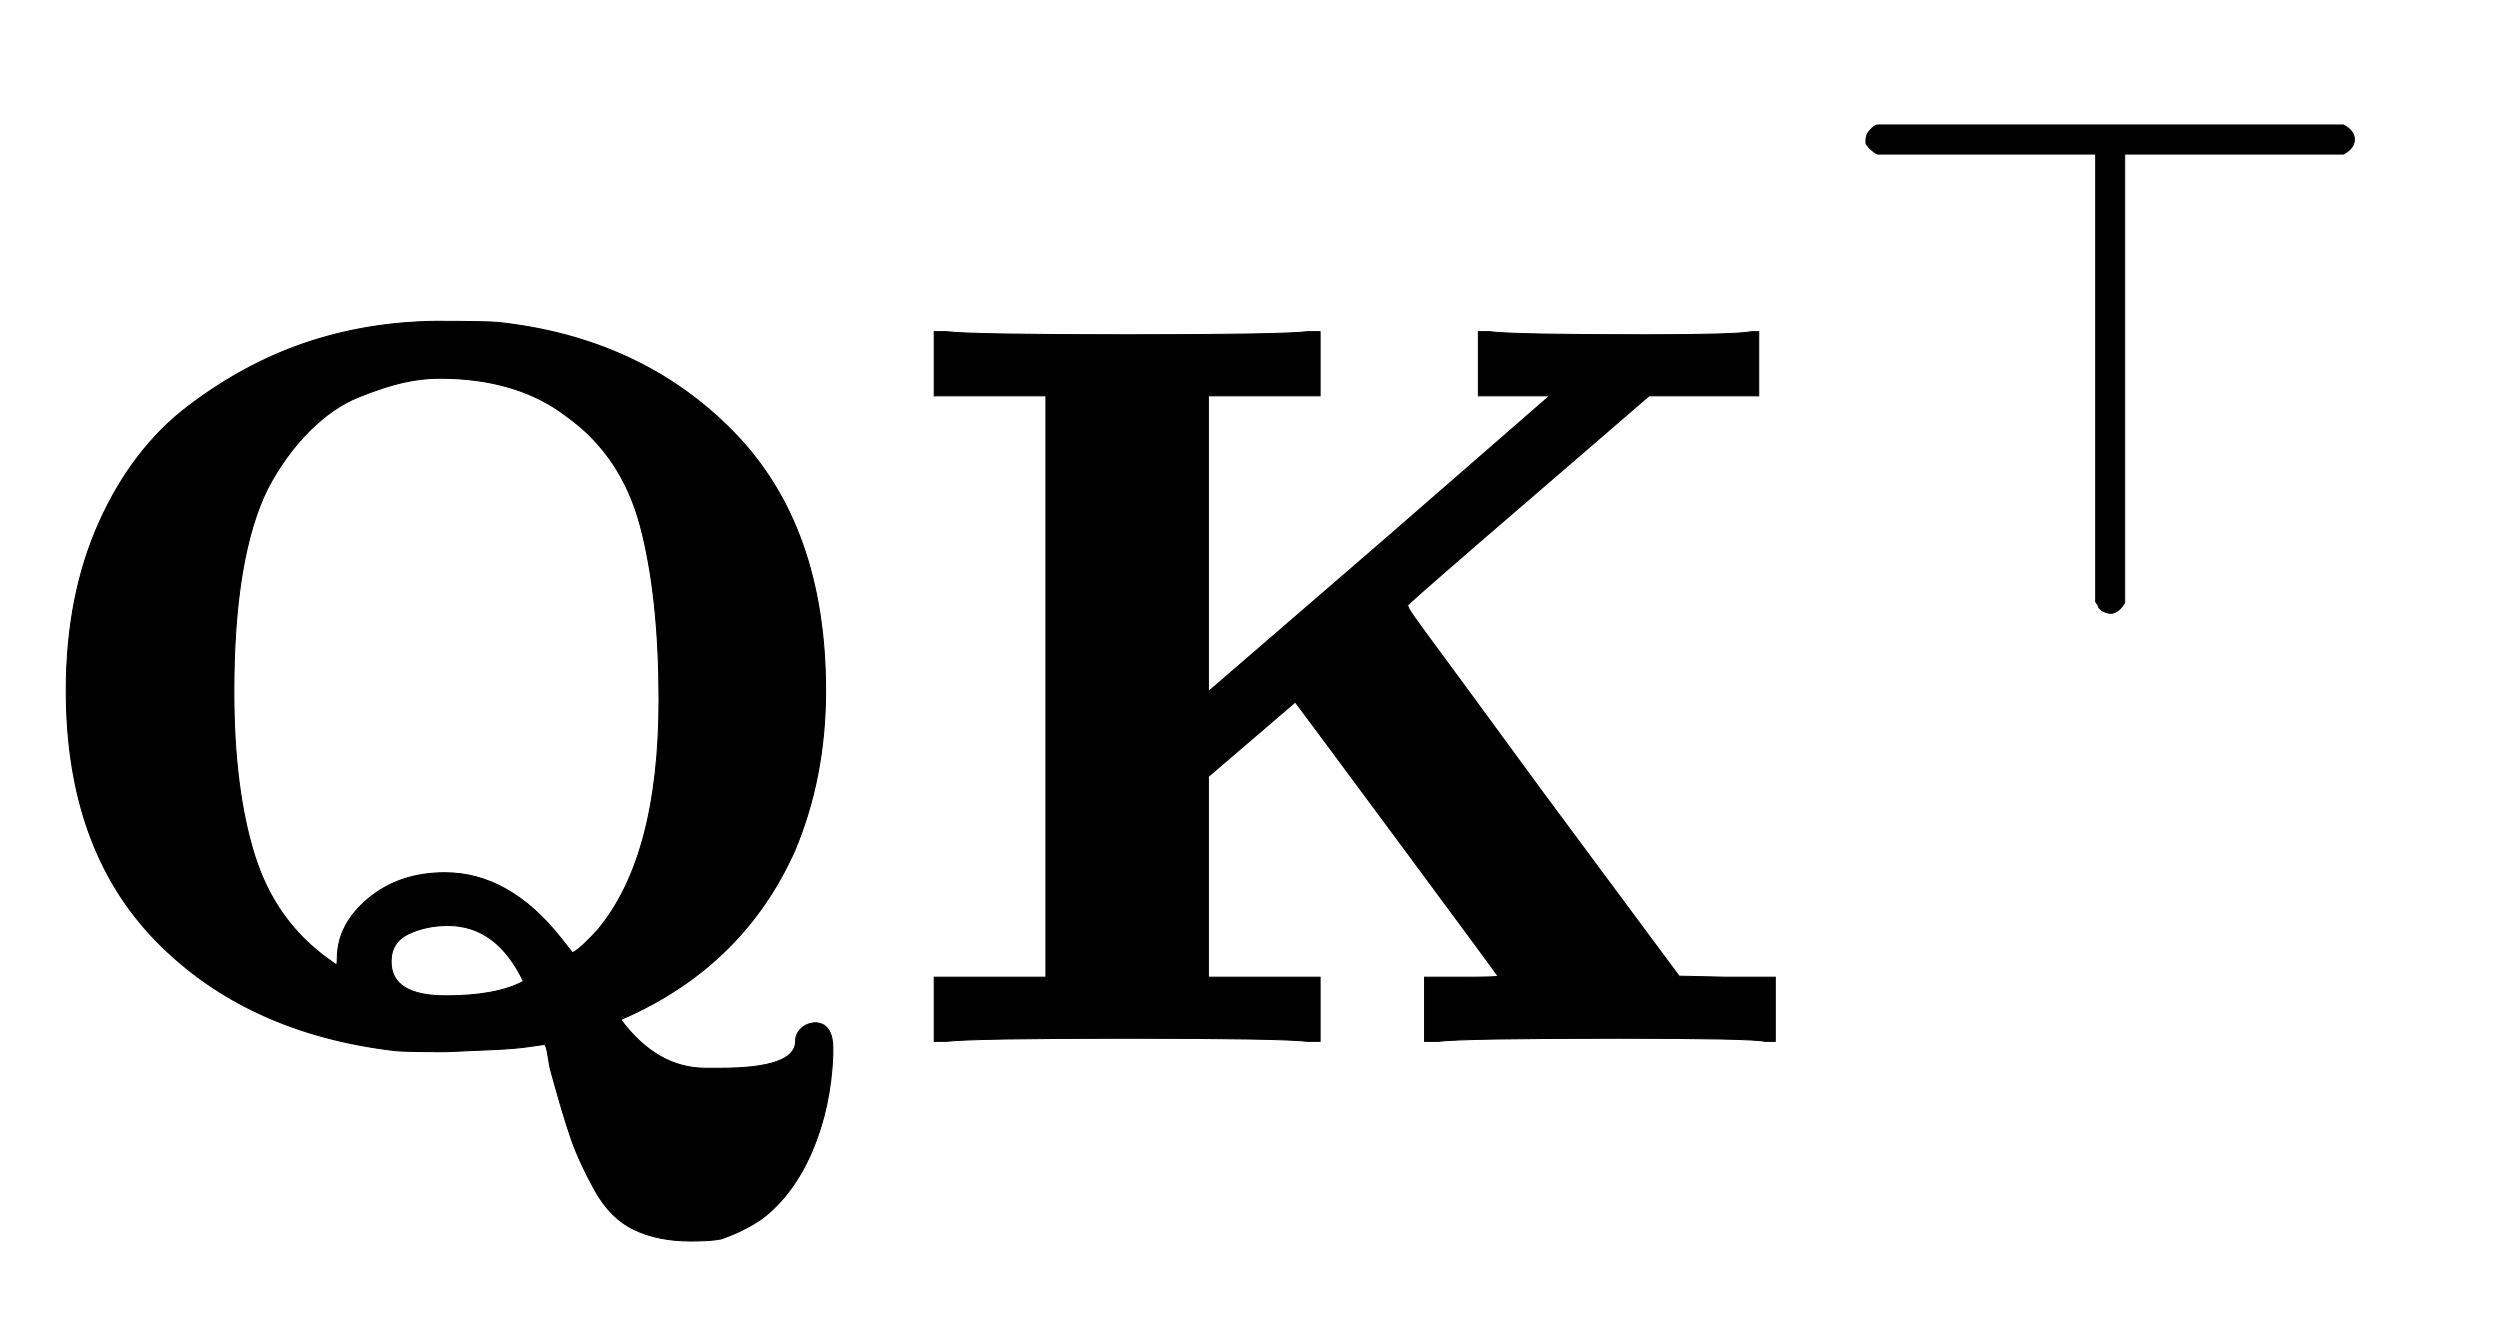
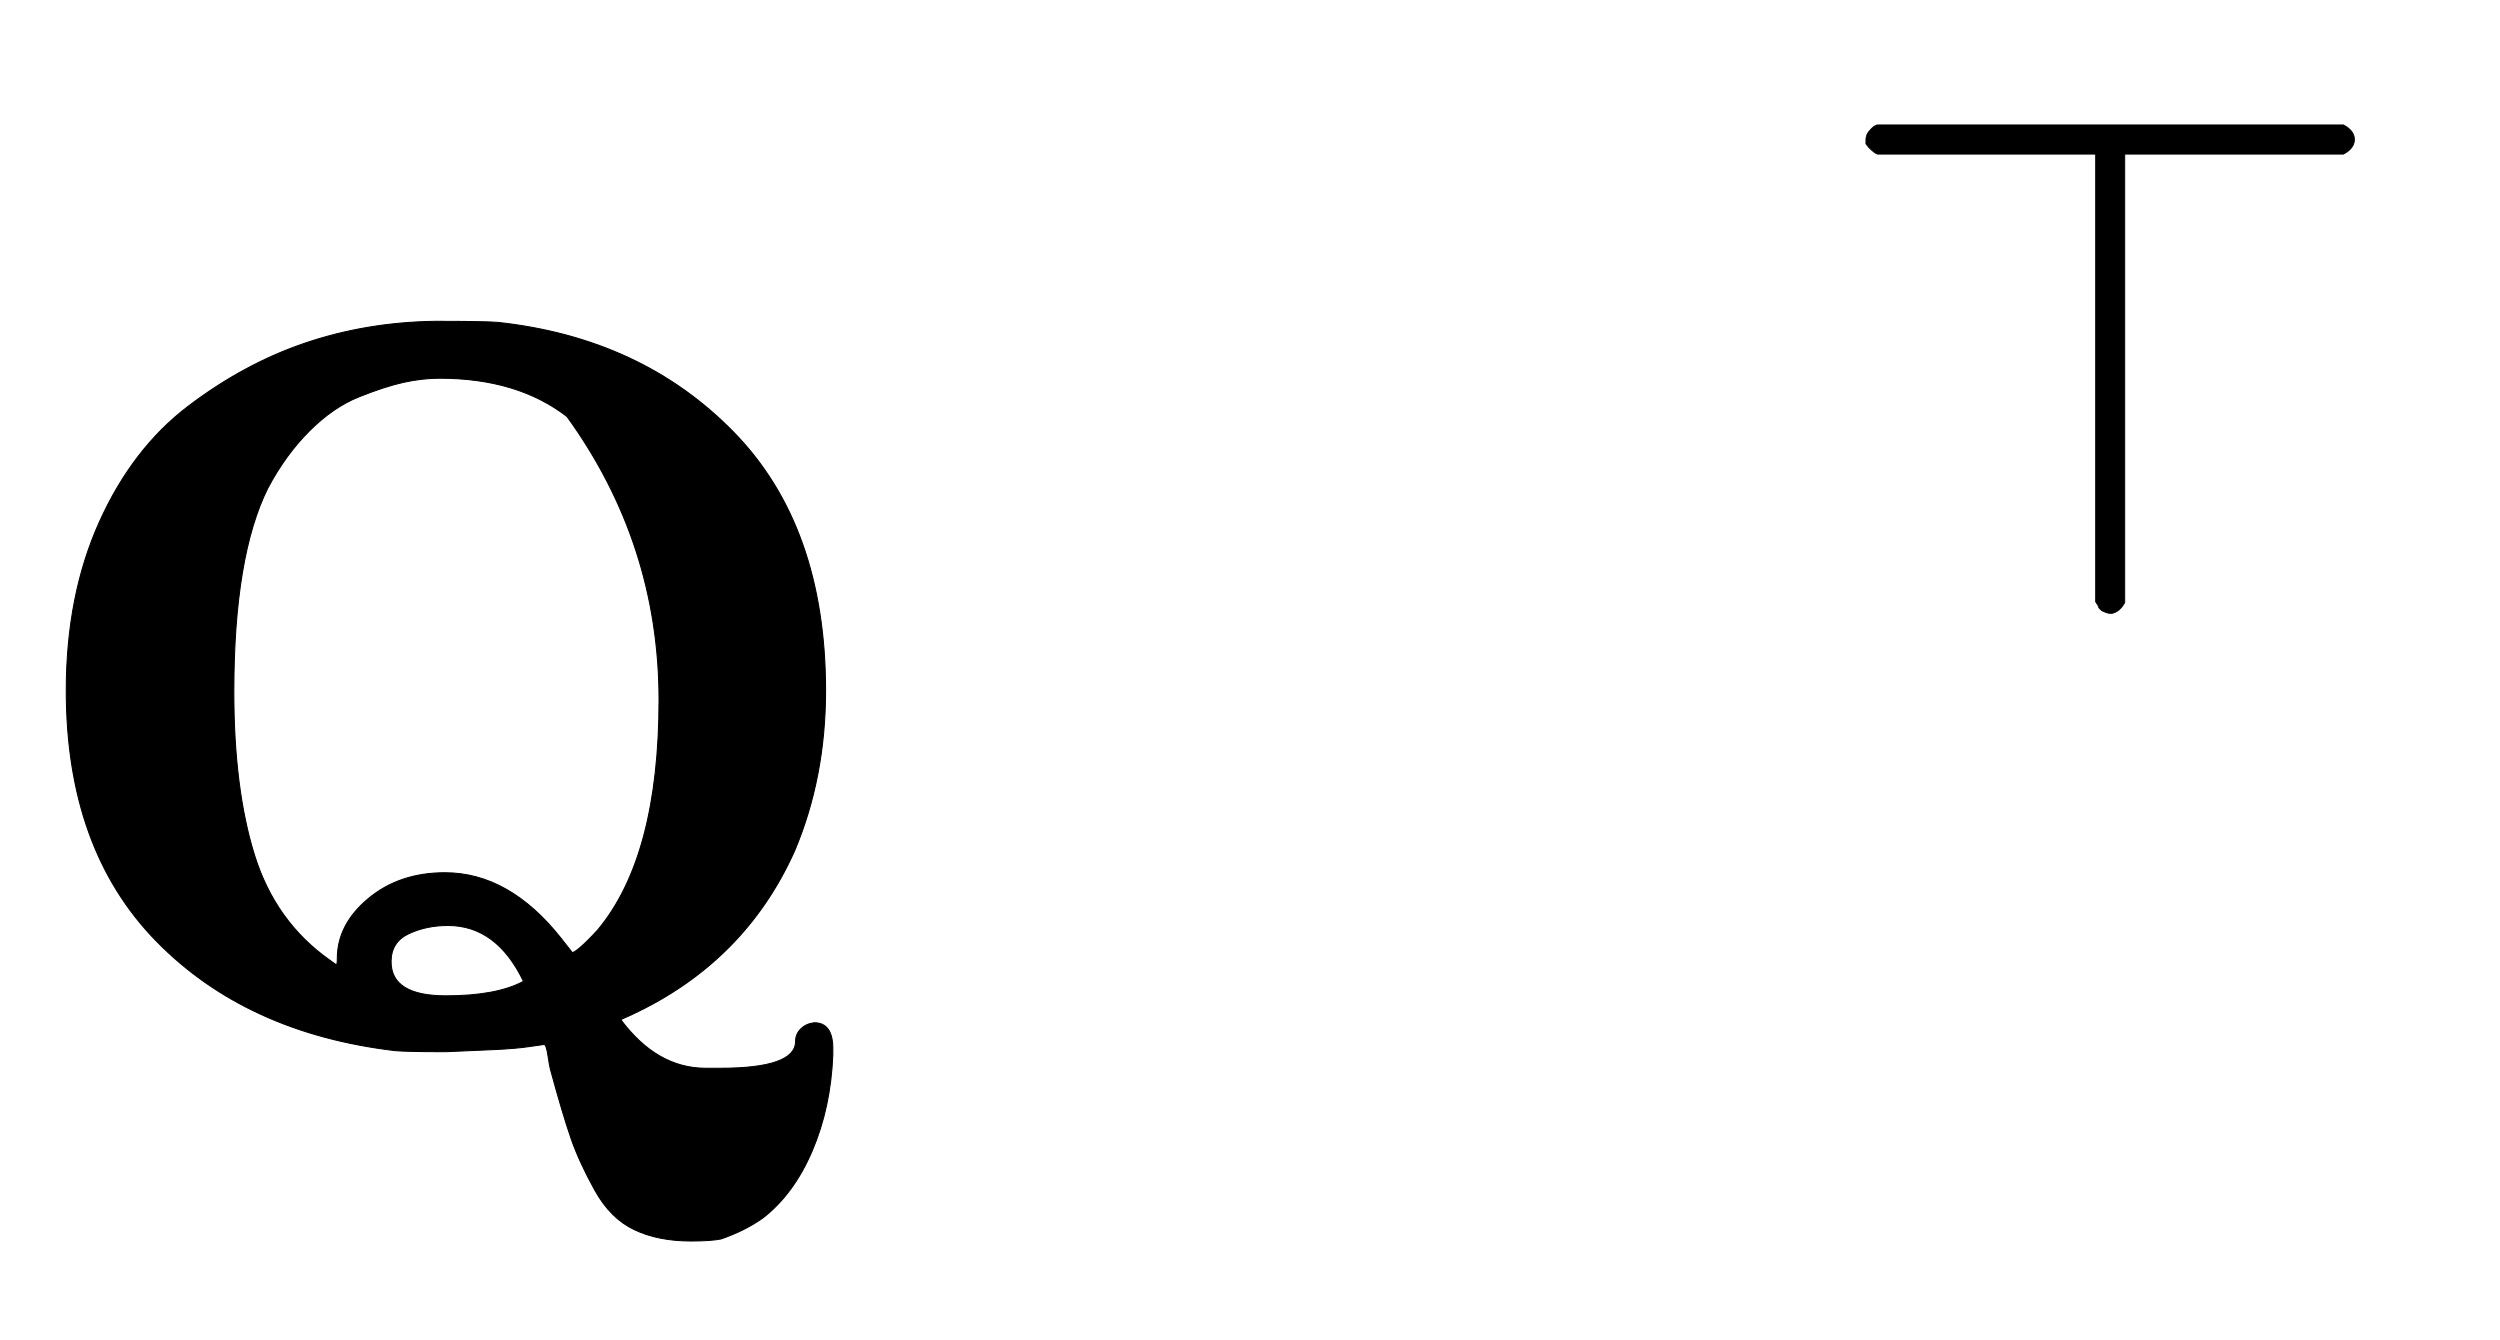
<svg xmlns="http://www.w3.org/2000/svg" xmlns:xlink="http://www.w3.org/1999/xlink" width="5.612ex" height="3.009ex" style="font-size: 15px; vertical-align: -0.671ex;" viewBox="0 -1006.6 2416.5 1295.7" role="img" focusable="false">
  <defs>
-     <path stroke-width="1" id="E1-MJMAINB-51" d="M64 339Q64 431 96 502T182 614T295 675T420 696Q469 696 481 695Q620 680 709 589T798 339Q798 255 768 184Q720 77 611 26L600 21Q635 -26 682 -26H696Q769 -26 769 0Q769 7 774 12T787 18Q805 18 805 -7V-13Q803 -64 785 -106T737 -171Q720 -183 697 -191Q687 -193 668 -193Q636 -193 613 -182T575 -144T552 -94T532 -27Q531 -23 530 -16T528 -6T526 -3L512 -5Q499 -7 477 -8T431 -10Q393 -10 382 -9Q238 8 151 97T64 339ZM326 80Q326 113 356 138T430 163Q492 163 542 100L553 86Q554 85 561 91T578 108Q637 179 637 330Q637 430 619 498T548 604Q500 641 425 641Q408 641 390 637T347 623T299 590T259 535Q226 469 226 338Q226 244 246 180T318 79L325 74Q326 74 326 80ZM506 58Q480 112 433 112Q412 112 395 104T378 77Q378 44 431 44Q480 44 506 58Z" />
-     <path stroke-width="1" id="E1-MJMAINB-4B" d="M400 0Q376 3 226 3Q75 3 51 0H39V62H147V624H39V686H51Q75 683 226 683Q376 683 400 686H412V624H304V338L472 483L634 624H565V686H576Q597 683 728 683Q814 683 829 686H836V624H730L614 524Q507 432 497 422Q496 422 498 418T514 395T553 342T627 241L759 63L805 62H852V0H842Q830 3 701 3Q550 3 526 0H513V62H549Q584 62 584 63Q583 65 486 196T388 328L304 256V62H412V0H400Z" />
+     <path stroke-width="1" id="E1-MJMAINB-51" d="M64 339Q64 431 96 502T182 614T295 675T420 696Q469 696 481 695Q620 680 709 589T798 339Q798 255 768 184Q720 77 611 26L600 21Q635 -26 682 -26H696Q769 -26 769 0Q769 7 774 12T787 18Q805 18 805 -7V-13Q803 -64 785 -106T737 -171Q720 -183 697 -191Q687 -193 668 -193Q636 -193 613 -182T575 -144T552 -94T532 -27Q531 -23 530 -16T528 -6T526 -3L512 -5Q499 -7 477 -8T431 -10Q393 -10 382 -9Q238 8 151 97T64 339ZM326 80Q326 113 356 138T430 163Q492 163 542 100L553 86Q554 85 561 91T578 108Q637 179 637 330T548 604Q500 641 425 641Q408 641 390 637T347 623T299 590T259 535Q226 469 226 338Q226 244 246 180T318 79L325 74Q326 74 326 80ZM506 58Q480 112 433 112Q412 112 395 104T378 77Q378 44 431 44Q480 44 506 58Z" />
    <path stroke-width="1" id="E1-MJMAIN-22A4" d="M55 642T55 648T59 659T66 666T71 668H708Q723 660 723 648T708 628H409V15Q402 2 391 0Q387 0 384 1T379 3T375 6T373 9T371 13T369 16V628H71Q70 628 67 630T59 637Z" />
  </defs>
  <g stroke="currentColor" fill="currentColor" stroke-width="0" transform="matrix(1 0 0 -1 0 0)">
    <use xlink:href="#E1-MJMAINB-51" x="0" y="0" />
    <g transform="translate(864,0)">
      <use xlink:href="#E1-MJMAINB-4B" x="0" y="0" />
      <use transform="scale(0.707)" xlink:href="#E1-MJMAIN-22A4" x="1274" y="585" />
    </g>
  </g>
</svg>